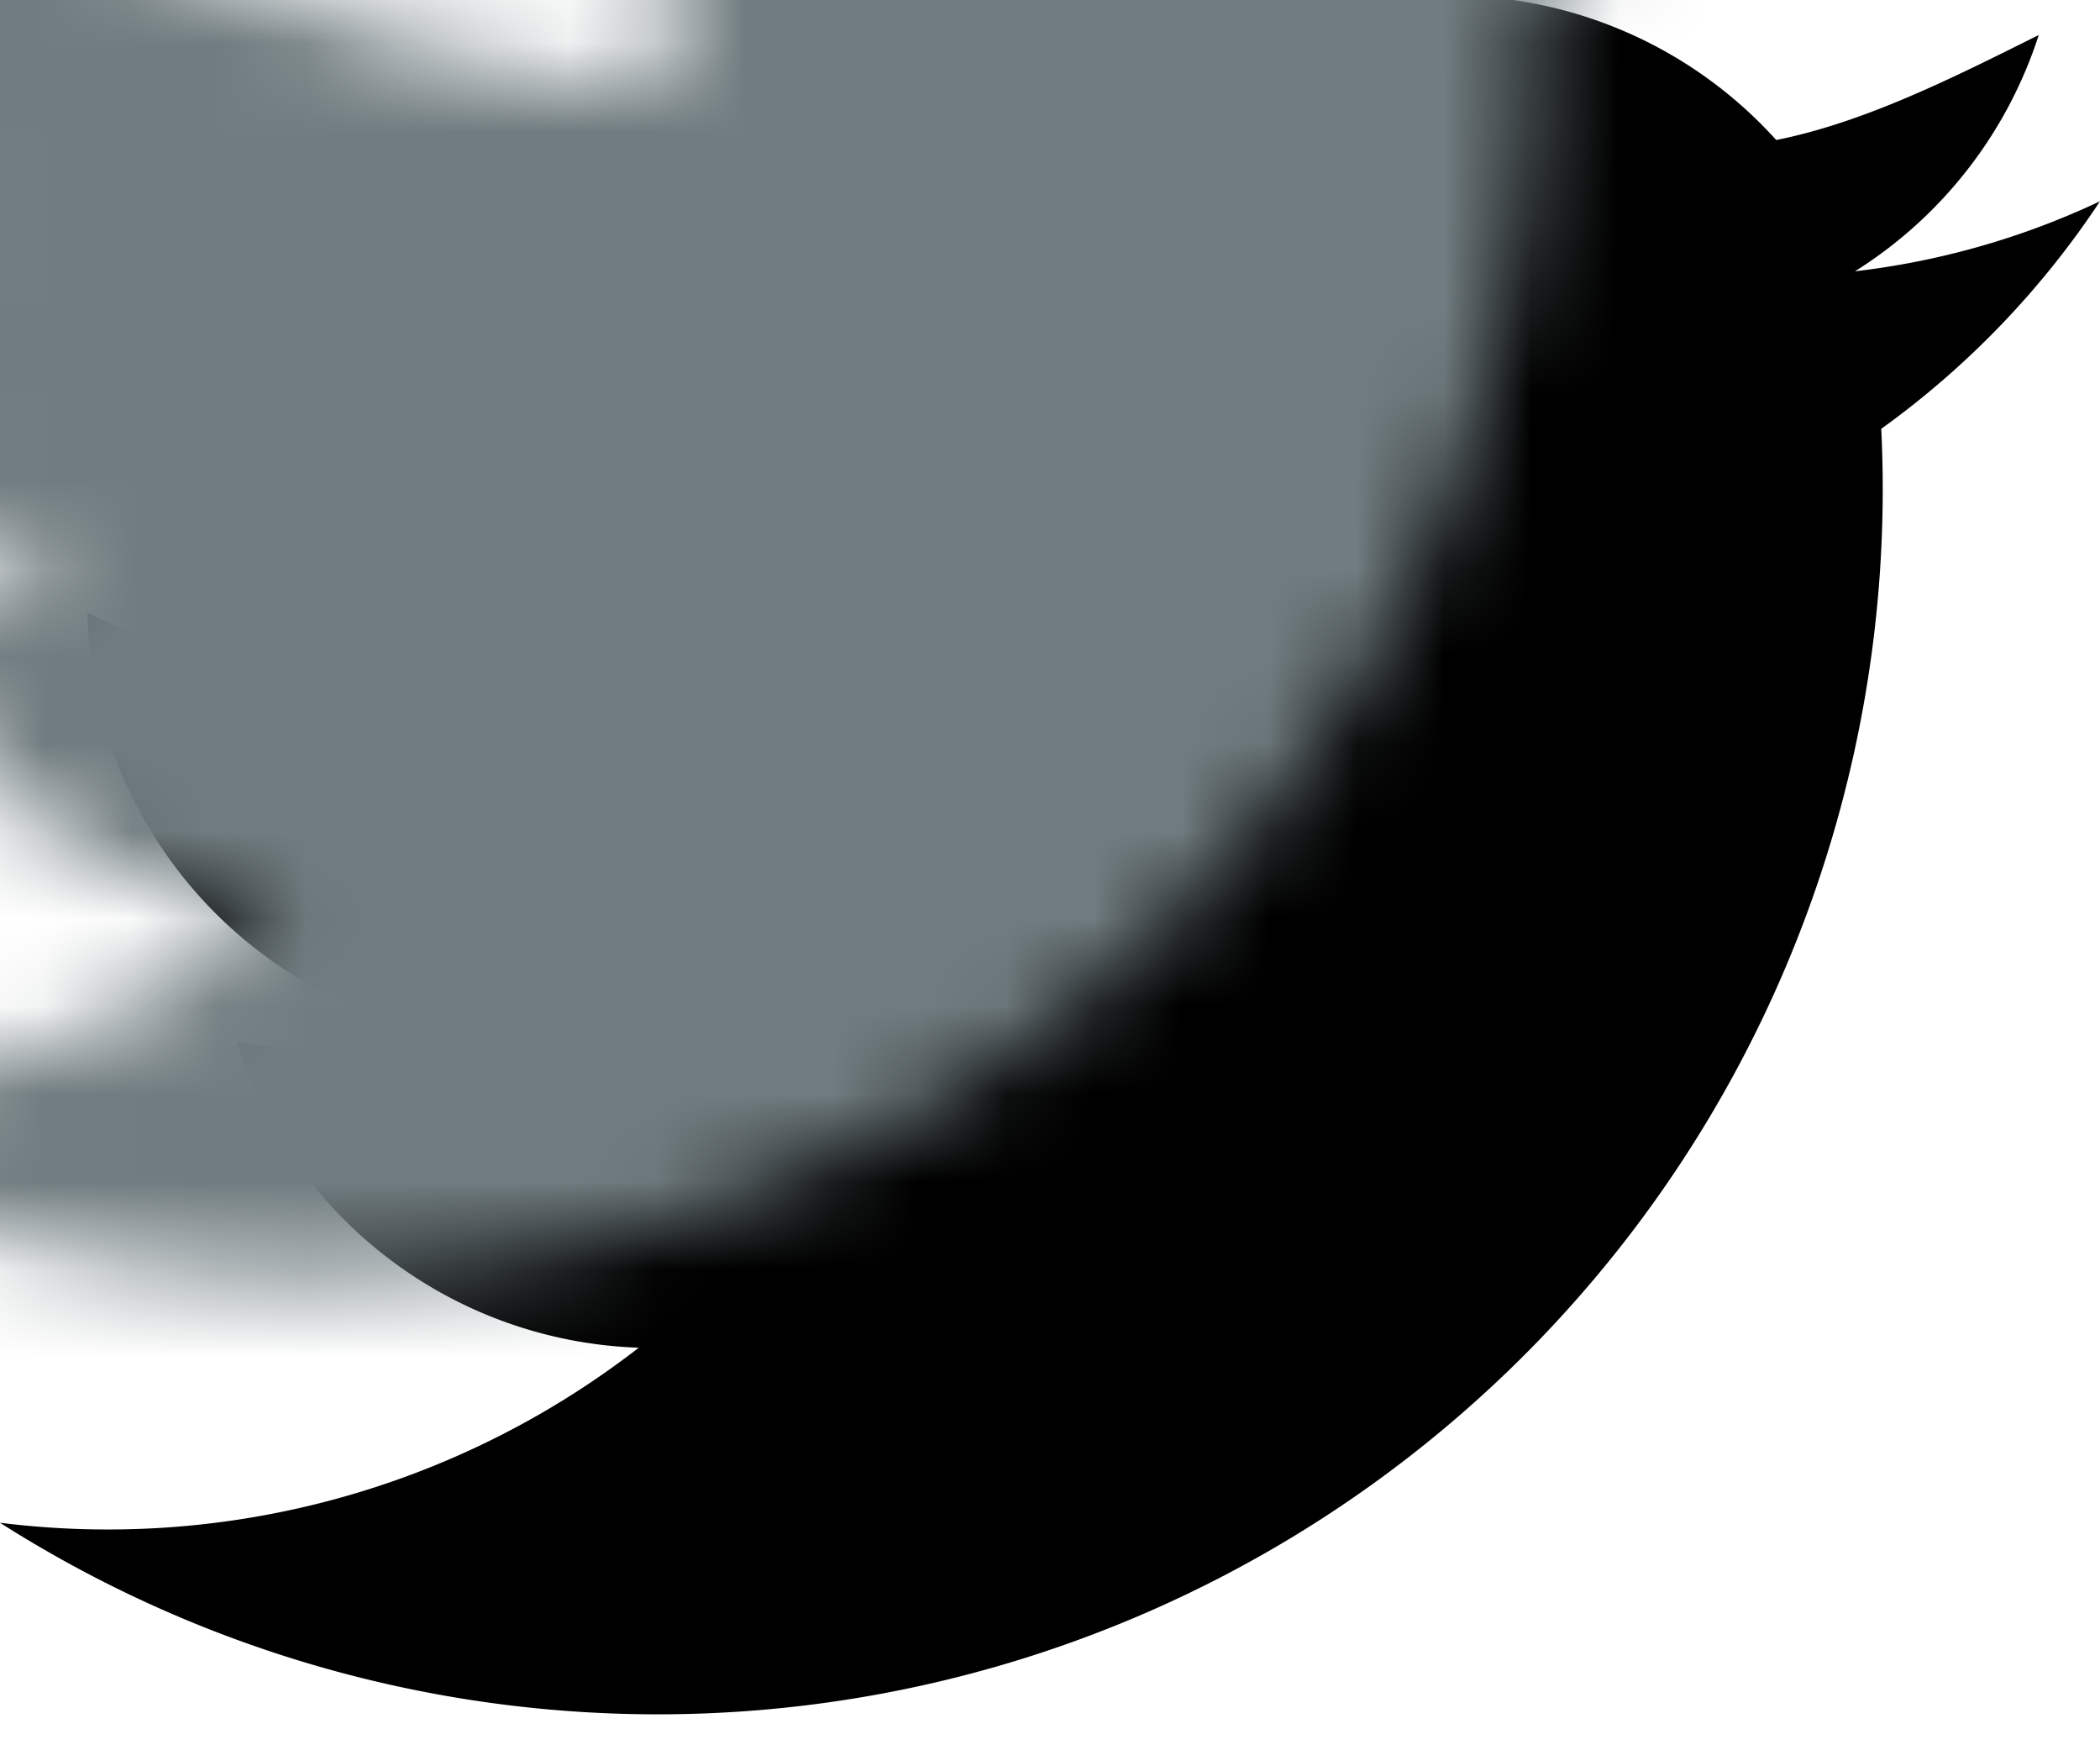
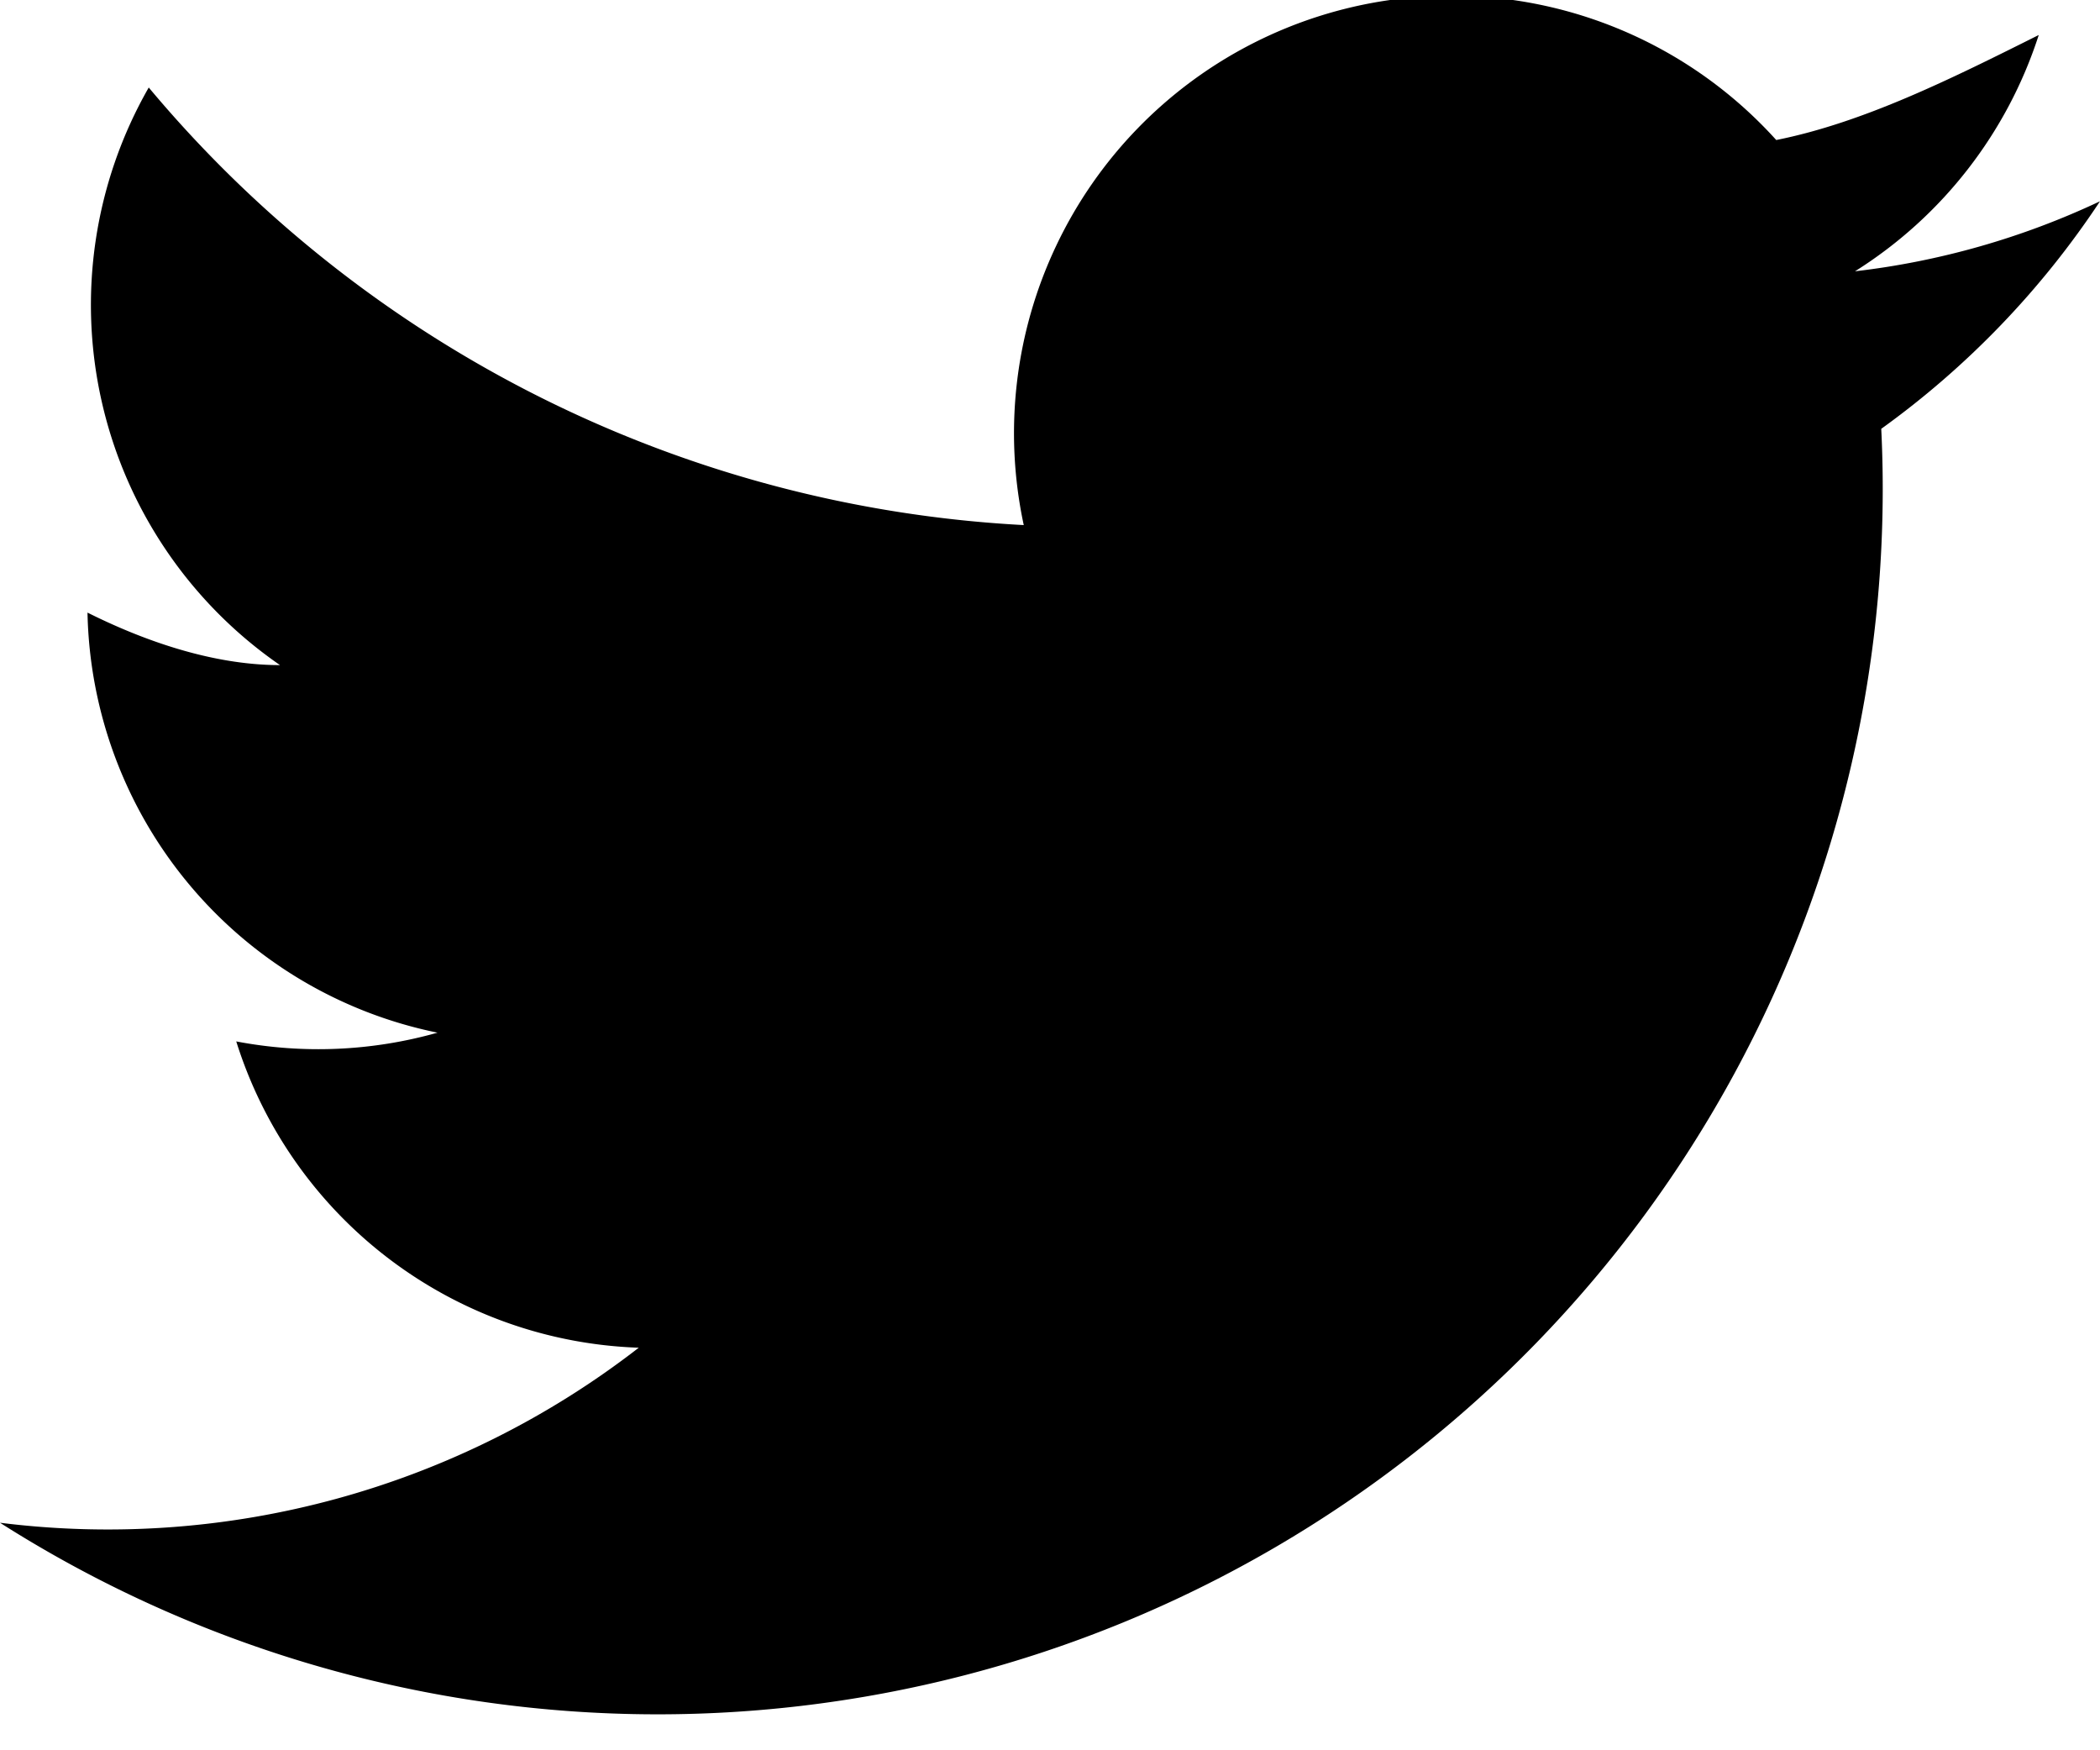
<svg xmlns="http://www.w3.org/2000/svg" xmlns:xlink="http://www.w3.org/1999/xlink" width="24" height="20" viewBox="0 0 24 20">
  <defs>
-     <path id="twitter-a" d="M24 2.3a9 9 0 0 1-2.8.8A5 5 0 0 0 23.3.4c-1 .5-2 1-3 1.2A5 5 0 0 0 11.7 6a14 14 0 0 1-10-5 5 5 0 0 0 1.5 6.6c-.8 0-1.6-.3-2.2-.6a5 5 0 0 0 4 4.8 5 5 0 0 1-2.3.1 5 5 0 0 0 4.6 3.5 9.9 9.9 0 0 1-7.3 2A14 14 0 0 0 21.5 4.9 10 10 0 0 0 24 2.3" />
-   </defs>
+     </defs>
  <g fill="none" fill-rule="evenodd">
    <path fill="#000" d="M24 2.3a9 9 0 0 1-2.8.8A5 5 0 0 0 23.3.4c-1 .5-2 1-3 1.2A5 5 0 0 0 11.7 6a14 14 0 0 1-10-5 5 5 0 0 0 1.5 6.6c-.8 0-1.6-.3-2.2-.6a5 5 0 0 0 4 4.8 5 5 0 0 1-2.3.1 5 5 0 0 0 4.6 3.5 9.9 9.9 0 0 1-7.3 2A14 14 0 0 0 21.5 4.9 10 10 0 0 0 24 2.3" />
    <mask id="twitter-b" fill="#fff">
      <use xlink:href="#twitter-a" />
    </mask>
    <rect width="30" height="30" x="-4" y="-5" fill="#707C80" mask="url(#twitter-b)" />
  </g>
</svg>